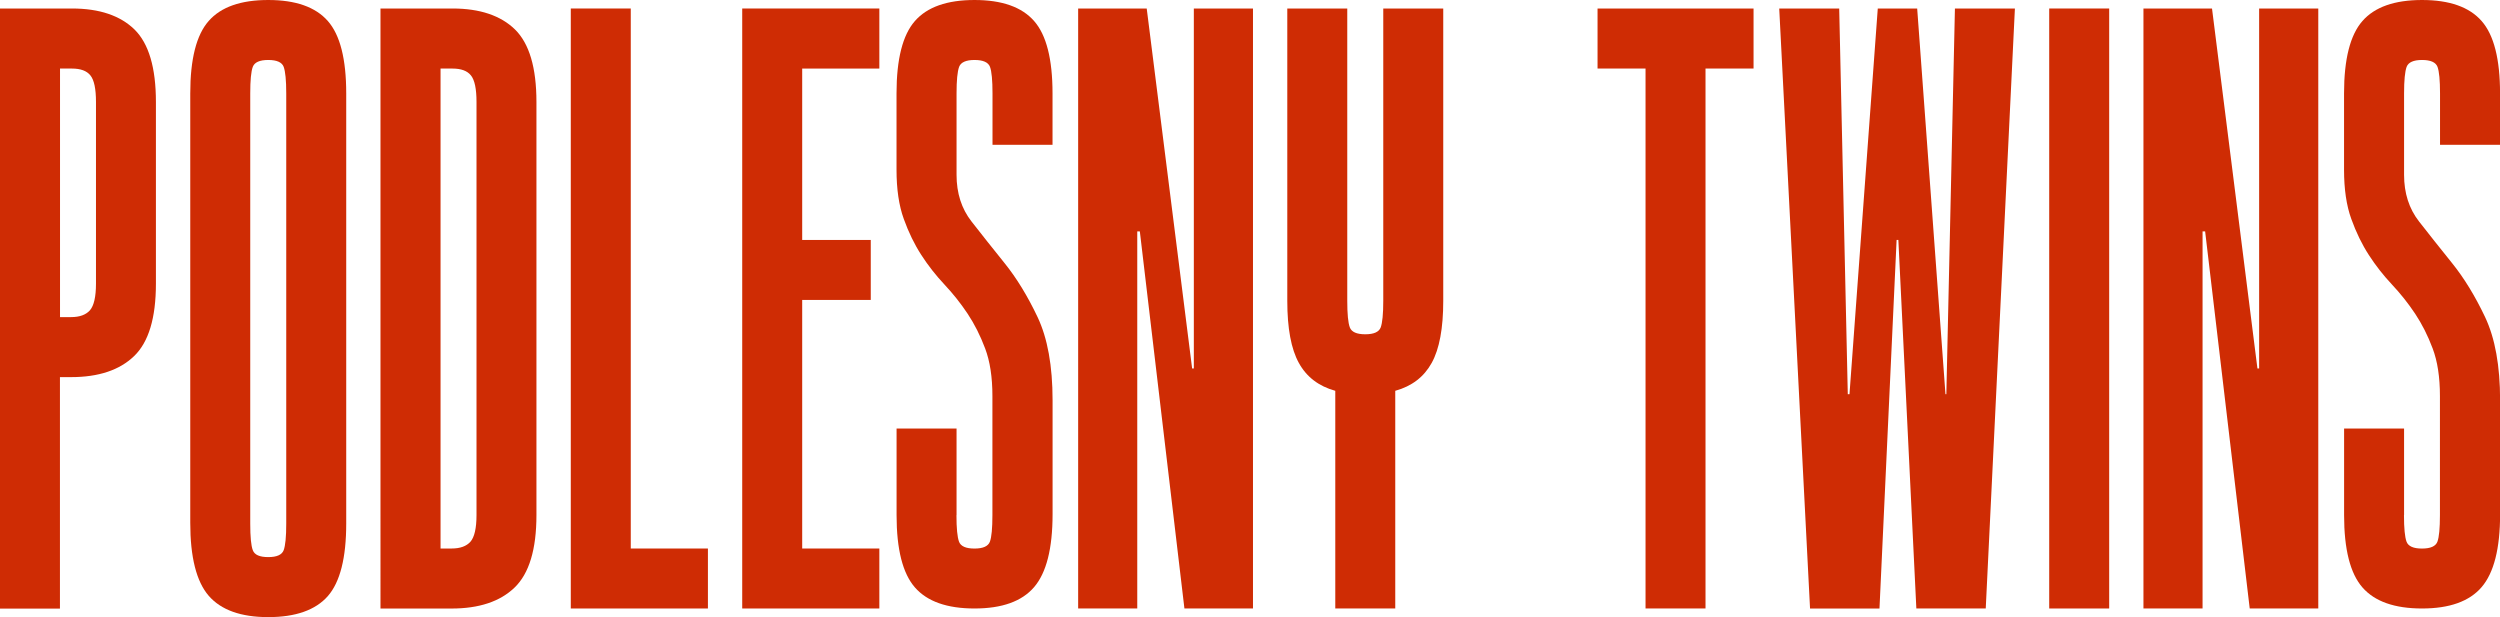
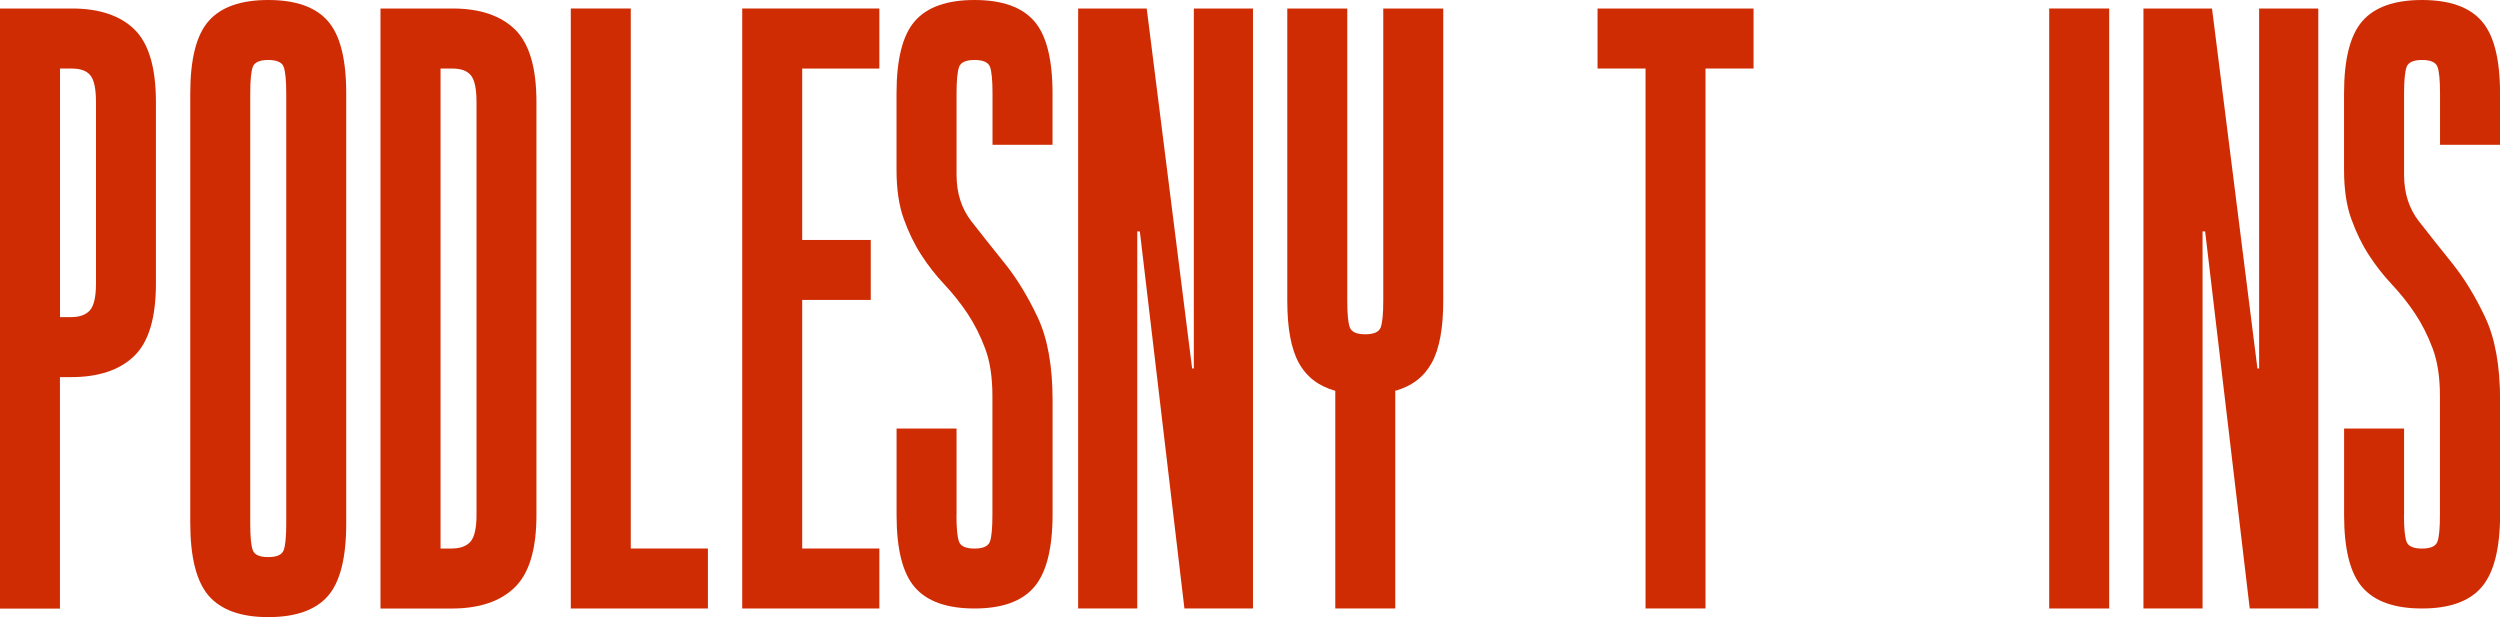
<svg xmlns="http://www.w3.org/2000/svg" id="Layer_1" data-name="Layer 1" viewBox="0 0 573.55 141.57">
  <defs>
    <style> .cls-1 { fill: #cf2c04; } </style>
  </defs>
  <path class="cls-1" d="M16.51,1.95c6.29,0,11.07,1.62,14.35,4.82,3.27,3.22,4.91,8.75,4.91,16.63v41.69c0,7.86-1.67,13.41-5.01,16.61-3.34,3.22-8.16,4.82-14.46,4.82h-2.55v53.1H0V1.95h16.51ZM13.76,72.75h2.55c1.97,0,3.41-.53,4.33-1.57.91-1.06,1.38-3.09,1.38-6.1V23.4c0-3.02-.42-5.04-1.28-6.1-.85-1.06-2.26-1.57-4.22-1.57h-2.75v57.02Z" />
  <path class="cls-1" d="M79.43,120.13c0,7.87-1.41,13.41-4.22,16.63-2.82,3.2-7.38,4.82-13.67,4.82s-10.85-1.65-13.67-4.91c-2.82-3.28-4.22-8.85-4.22-16.72V21.43c0-7.87,1.4-13.41,4.22-16.61,2.82-3.22,7.38-4.82,13.67-4.82s10.84,1.6,13.67,4.82c2.82,3.2,4.22,8.74,4.22,16.61v98.7ZM65.67,21.43c0-3.01-.2-5.04-.59-6.1-.39-1.04-1.57-1.57-3.54-1.57s-3.14.53-3.54,1.57c-.4,1.06-.59,3.09-.59,6.1v98.7c0,3.02.19,5.06.59,6.1.39,1.06,1.57,1.58,3.54,1.58s3.14-.53,3.54-1.58c.39-1.04.59-3.07.59-6.1V21.43Z" />
  <path class="cls-1" d="M103.81,1.95c6.29,0,11.07,1.62,14.35,4.82,3.27,3.22,4.91,8.75,4.91,16.63v94.78c0,7.86-1.67,13.39-5.01,16.61-3.34,3.22-8.16,4.82-14.46,4.82h-16.31V1.95h16.51ZM101.06,125.84h2.55c1.97,0,3.41-.53,4.33-1.57.91-1.06,1.38-3.09,1.38-6.1V23.4c0-3.02-.42-5.04-1.28-6.1-.85-1.06-2.26-1.57-4.22-1.57h-2.75v110.11Z" />
  <path class="cls-1" d="M130.95,1.95h13.76v123.89h17.7v13.76h-31.46V1.95Z" />
  <path class="cls-1" d="M170.28,1.95h31.46v13.78h-17.7v39.32h15.73v13.76h-15.73v57.03h17.7v13.76h-31.46V1.95Z" />
  <path class="cls-1" d="M219.43,118.18c0,3.01.2,5.04.59,6.1.39,1.04,1.57,1.57,3.54,1.57s3.14-.53,3.54-1.57c.39-1.06.58-3.09.58-6.1v-27.33c0-4.34-.56-7.97-1.67-10.91-1.11-2.96-2.46-5.62-4.02-7.97-1.58-2.37-3.34-4.59-5.31-6.69s-3.74-4.35-5.31-6.78c-1.57-2.42-2.91-5.17-4.02-8.26-1.12-3.07-1.67-6.85-1.67-11.3v-17.51c0-7.87,1.41-13.41,4.22-16.61,2.82-3.22,7.38-4.82,13.67-4.82s10.85,1.6,13.67,4.82c2.82,3.2,4.23,8.74,4.23,16.61v11.79h-13.77v-11.79c0-3.01-.19-5.04-.58-6.1-.4-1.04-1.58-1.57-3.54-1.57s-3.14.53-3.54,1.57c-.39,1.06-.59,3.09-.59,6.1v18.67c0,4.21,1.14,7.78,3.44,10.72s4.82,6.13,7.57,9.54,5.28,7.54,7.58,12.39c2.29,4.85,3.44,11.2,3.44,19.07v26.15c0,7.87-1.42,13.44-4.23,16.72s-7.37,4.91-13.67,4.91-10.85-1.6-13.67-4.82-4.22-8.75-4.22-16.61v-19.86h13.76v19.86Z" />
  <path class="cls-1" d="M287.46,139.6h-15.73l-10.23-86.52h-.59v86.52h-13.56V1.95h15.73l10.42,82.59h.39V1.95h13.57v137.65Z" />
  <path class="cls-1" d="M331.11,69.02c0,6.29-.88,11.04-2.65,14.24-1.78,3.22-4.56,5.34-8.36,6.4v49.94h-13.76v-49.94c-3.81-1.06-6.59-3.18-8.36-6.4-1.77-3.2-2.65-7.95-2.65-14.24V1.95h13.76v67.07c0,3.01.19,5.04.59,6.1.39,1.04,1.57,1.57,3.54,1.57s3.14-.53,3.54-1.57c.39-1.06.59-3.09.59-6.1V1.95h13.76v67.07Z" />
  <path class="cls-1" d="M402.3,1.95v13.78h-11.02v123.87h-13.76V15.73h-11.01V1.95h35.79Z" />
-   <path class="cls-1" d="M435.12,55.05l-3.93,84.56h-15.93L408.19,1.95h13.76l1.97,88.49h.39l6.49-88.49h9.04l6.49,88.49h.2l1.97-88.49h13.76l-6.69,137.65h-15.92l-4.13-84.56h-.4Z" />
  <path class="cls-1" d="M470.13,139.6V1.95h13.76v137.65h-13.76Z" />
  <path class="cls-1" d="M531.86,139.6h-15.73l-10.23-86.52h-.59v86.52h-13.56V1.95h15.73l10.42,82.59h.39V1.95h13.57v137.65Z" />
  <path class="cls-1" d="M551.52,118.18c0,3.01.2,5.04.59,6.1.39,1.04,1.57,1.57,3.54,1.57s3.14-.53,3.54-1.57c.39-1.06.58-3.09.58-6.1v-27.33c0-4.34-.56-7.97-1.67-10.91-1.11-2.96-2.46-5.62-4.02-7.97-1.58-2.37-3.34-4.59-5.31-6.69s-3.74-4.35-5.31-6.78c-1.57-2.42-2.91-5.17-4.02-8.26-1.12-3.07-1.67-6.85-1.67-11.3v-17.51c0-7.87,1.41-13.41,4.22-16.61,2.82-3.22,7.38-4.82,13.67-4.82s10.85,1.6,13.67,4.82c2.82,3.2,4.23,8.74,4.23,16.61v11.79h-13.77v-11.79c0-3.01-.19-5.04-.58-6.1-.4-1.04-1.58-1.57-3.54-1.57s-3.14.53-3.54,1.57c-.39,1.06-.59,3.09-.59,6.1v18.67c0,4.21,1.14,7.78,3.44,10.72s4.82,6.13,7.57,9.54,5.28,7.54,7.58,12.39c2.29,4.85,3.44,11.2,3.44,19.07v26.15c0,7.87-1.42,13.44-4.23,16.72s-7.37,4.91-13.67,4.91-10.85-1.6-13.67-4.82-4.22-8.75-4.22-16.61v-19.86h13.76v19.86Z" />
</svg>